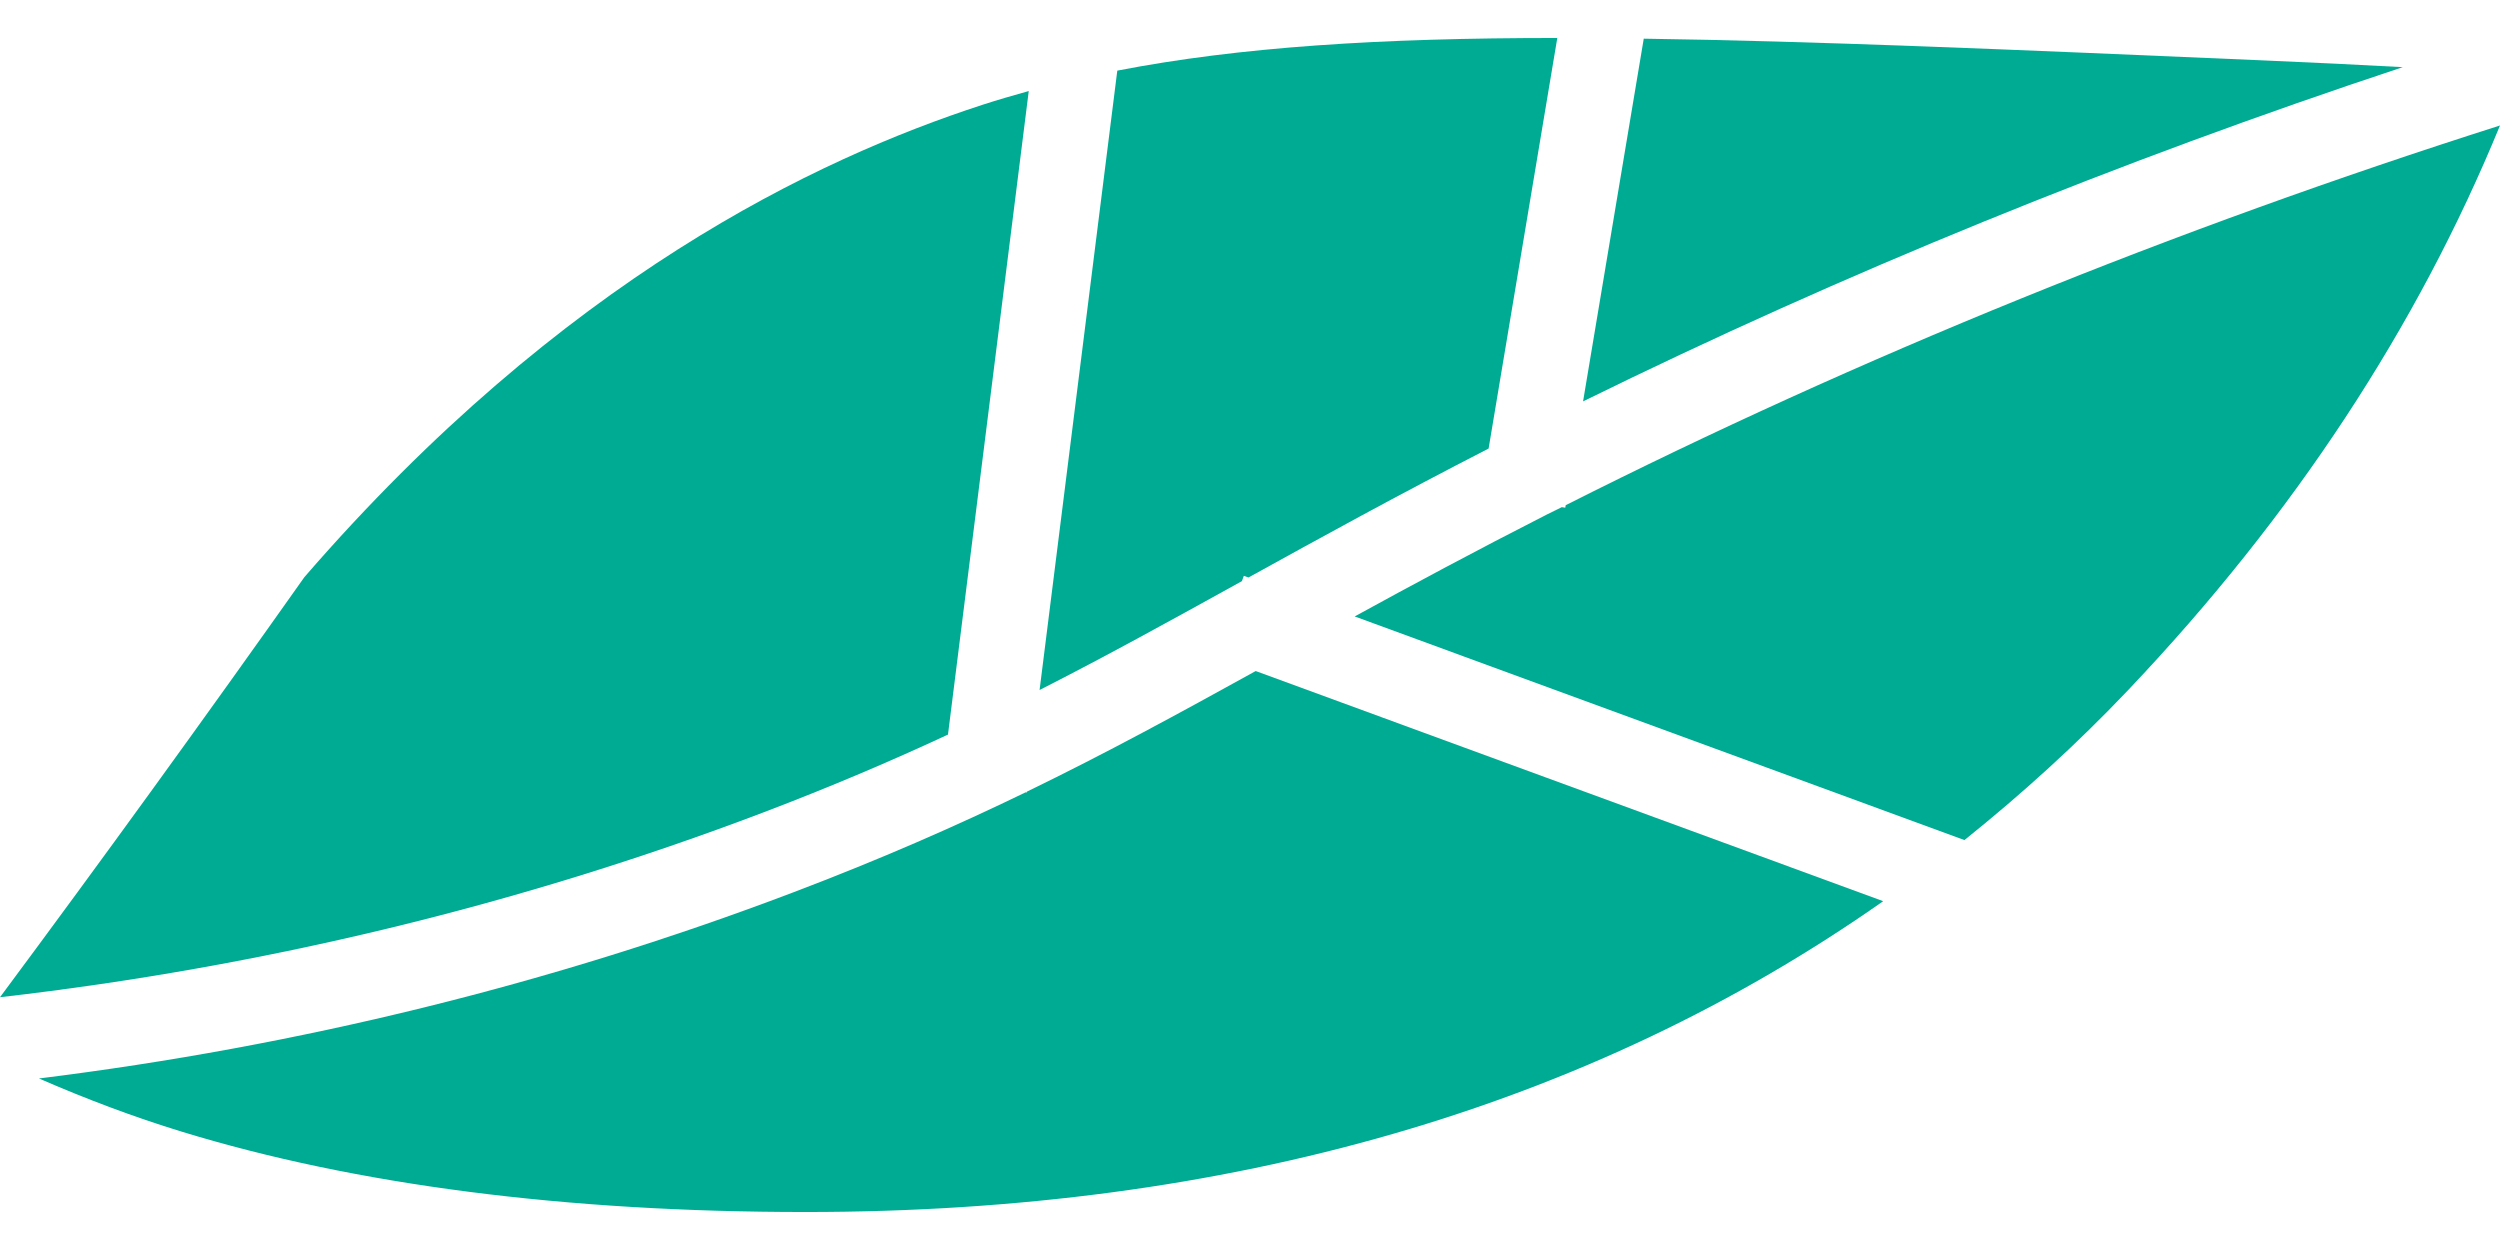
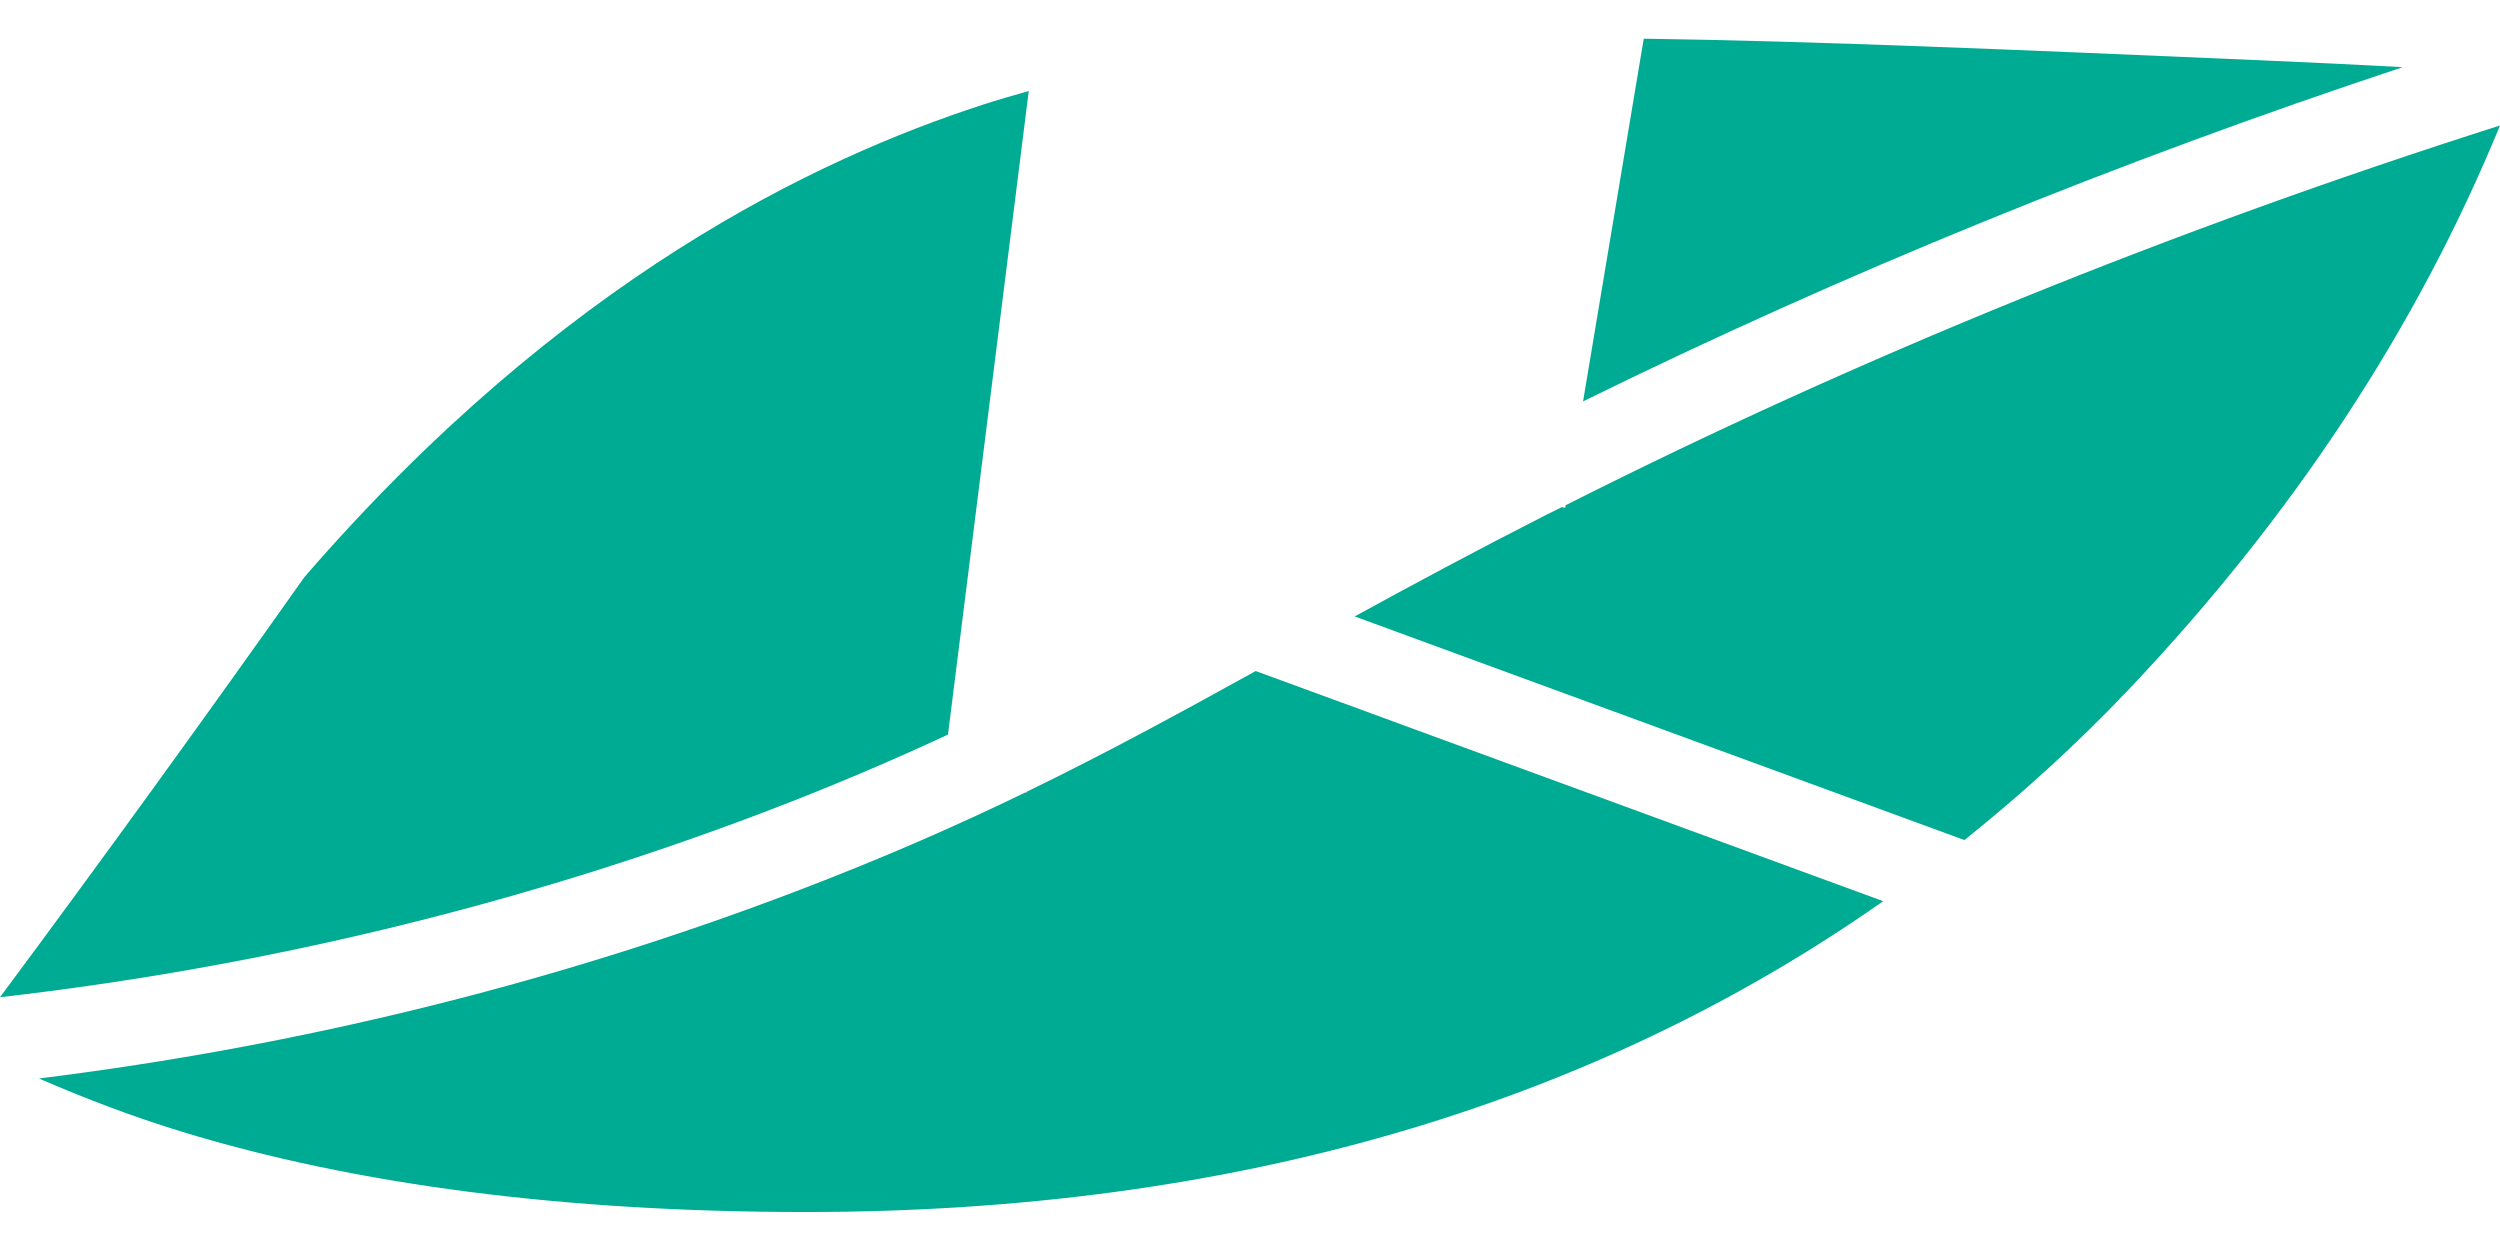
<svg xmlns="http://www.w3.org/2000/svg" width="36" height="18" viewBox="0 0 36 18" fill="none">
  <path d="M22.796 5.781L23.67 0.557C26.109 0.591 29.003 0.715 32.553 0.868C33.303 0.9 33.989 0.934 34.6 0.967C30.494 2.326 26.535 3.941 22.796 5.78V5.781Z" fill="#00AB93" />
-   <path d="M21.436 6.459C20.121 7.134 19.028 7.736 17.978 8.316L17.911 8.292L17.883 8.369C17.867 8.377 17.852 8.386 17.837 8.394C16.857 8.936 15.938 9.444 14.97 9.936L16.089 1.017C17.849 0.676 19.871 0.547 22.425 0.547L21.436 6.459L21.436 6.459Z" fill="#00AB93" />
  <path d="M13.651 10.578C12.838 10.956 11.966 11.329 10.979 11.704C7.47 13.036 3.779 13.926 0 14.36C1.485 12.361 2.945 10.344 4.383 8.311C8.107 4.011 11.75 2.291 14.145 1.51C14.364 1.439 14.588 1.374 14.814 1.311L13.651 10.578H13.651Z" fill="#00AB93" />
  <path d="M19.507 8.877C20.344 8.418 21.235 7.939 22.271 7.411C22.344 7.375 22.418 7.34 22.49 7.303L22.54 7.311L22.546 7.275C26.77 5.143 31.292 3.306 36 1.807C34.812 4.702 33.034 7.418 30.656 9.926C29.909 10.714 29.117 11.432 28.288 12.097L19.508 8.877H19.507Z" fill="#00AB93" />
  <path d="M11.415 12.853C12.683 12.372 13.764 11.896 14.768 11.41L14.785 11.412L14.787 11.4C15.932 10.844 16.977 10.274 18.082 9.663L27.118 12.977C22.888 15.946 17.692 17.453 11.602 17.453C8.15 17.453 5.126 17.064 2.617 16.296C1.921 16.083 1.236 15.824 0.561 15.53C4.294 15.067 7.942 14.172 11.415 12.853Z" fill="#00AB93" />
</svg>